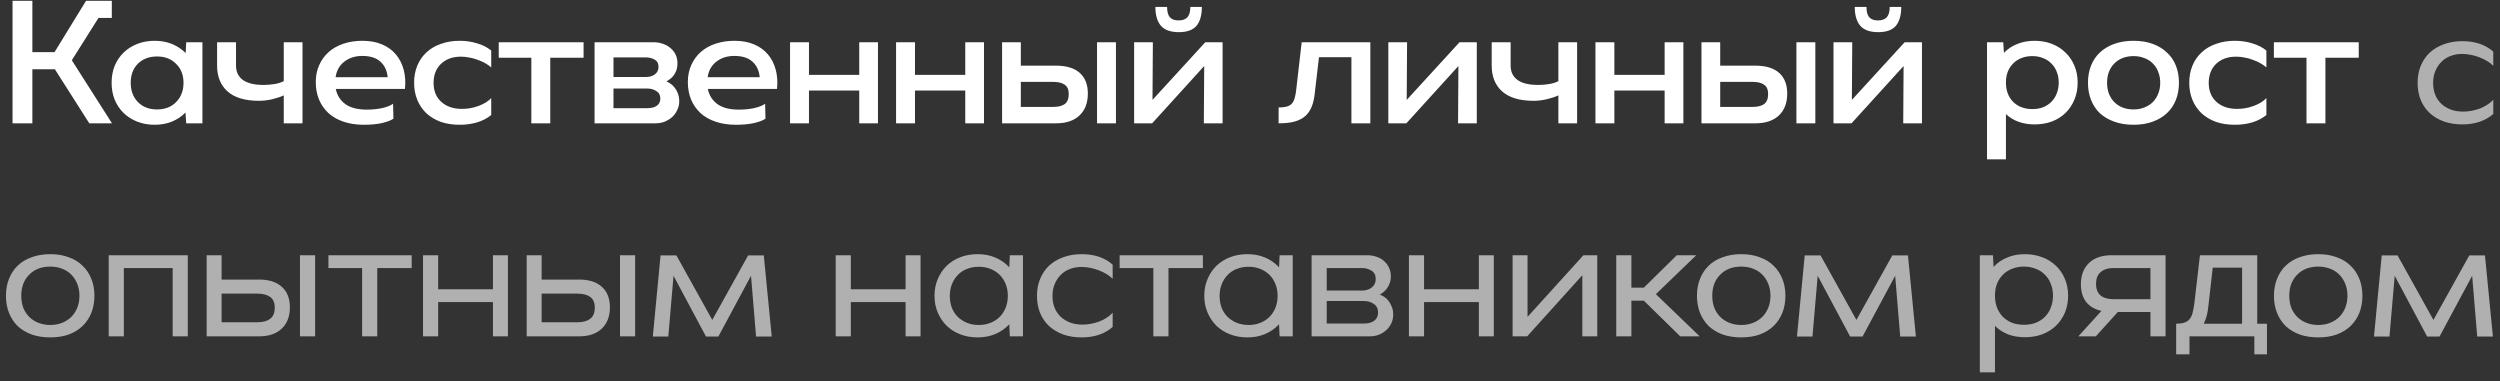
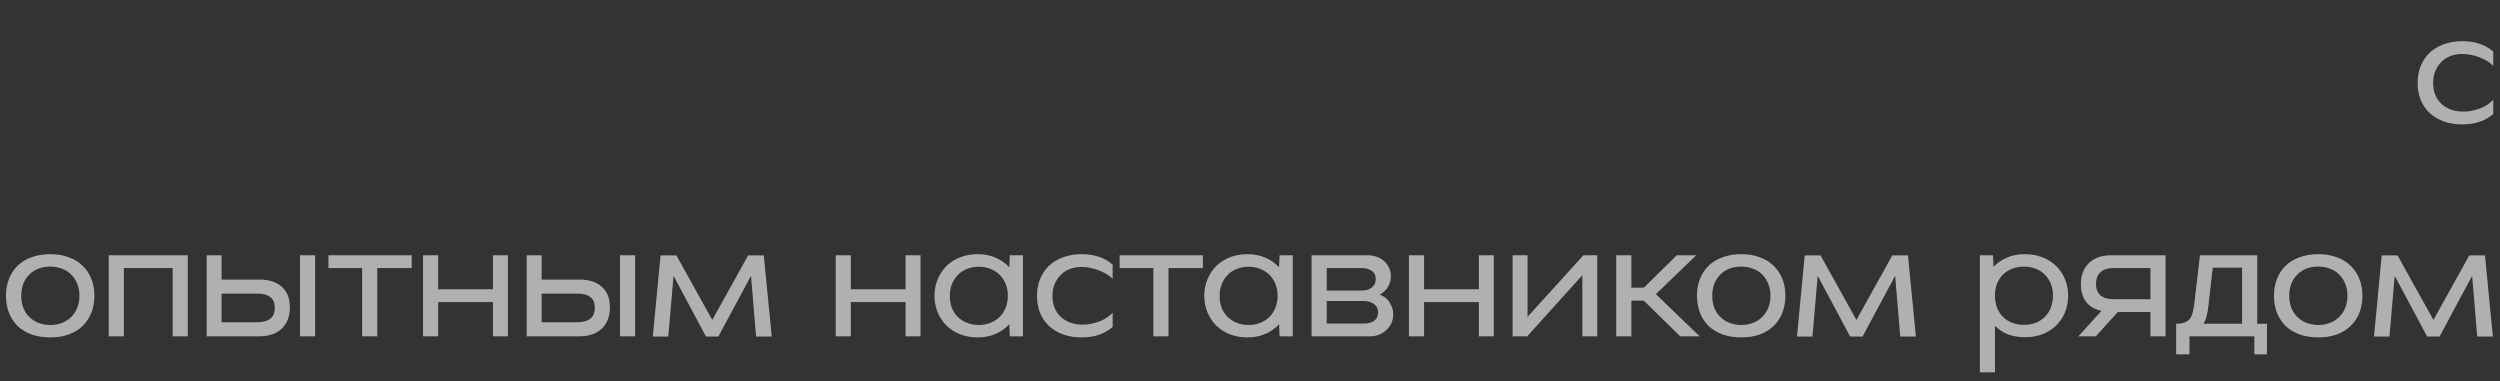
<svg xmlns="http://www.w3.org/2000/svg" width="223" height="34" viewBox="0 0 223 34" fill="none">
  <rect x="0" y="0" width="223" height="34" fill="#333333" stroke="none" />
-   <path d="M1.119 0.071H2.887V4.652H4.864L7.676 0.071H9.974V1.598H8.785L6.406 5.375L9.99 11H7.965L4.896 6.179H2.887V11H1.119V0.071ZM16.545 10.036C16.213 10.379 15.817 10.646 15.356 10.839C14.895 11.032 14.376 11.129 13.797 11.129C13.24 11.129 12.726 11.037 12.254 10.855C11.783 10.673 11.376 10.416 11.033 10.084C10.69 9.752 10.422 9.355 10.229 8.895C10.047 8.434 9.956 7.93 9.956 7.384C9.956 6.838 10.047 6.334 10.229 5.873C10.422 5.412 10.69 5.016 11.033 4.684C11.376 4.352 11.783 4.095 12.254 3.913C12.726 3.73 13.24 3.639 13.797 3.639C14.376 3.639 14.895 3.736 15.356 3.929C15.817 4.121 16.219 4.389 16.561 4.732L16.61 3.768H18.056V11H16.61L16.545 10.036ZM11.66 7.384C11.66 8.091 11.874 8.664 12.303 9.104C12.731 9.543 13.299 9.762 14.006 9.762C14.713 9.762 15.281 9.543 15.71 9.104C16.149 8.664 16.369 8.091 16.369 7.384C16.369 6.688 16.149 6.125 15.71 5.696C15.281 5.257 14.713 5.037 14.006 5.037C13.31 5.037 12.742 5.252 12.303 5.68C11.874 6.109 11.66 6.677 11.66 7.384ZM25.311 3.768H26.983V11H25.311V8.509C25.033 8.637 24.695 8.75 24.299 8.846C23.902 8.943 23.501 8.991 23.093 8.991C21.861 8.991 20.929 8.713 20.297 8.155C19.676 7.598 19.365 6.832 19.365 5.857V3.768H21.052V5.857C21.052 6.414 21.261 6.843 21.679 7.143C22.097 7.432 22.708 7.577 23.511 7.577C23.843 7.577 24.17 7.55 24.492 7.496C24.813 7.443 25.086 7.357 25.311 7.239V3.768ZM29.951 7.93C30.069 8.509 30.358 8.964 30.819 9.296C31.28 9.618 31.912 9.779 32.715 9.779C33.219 9.779 33.69 9.73 34.13 9.634C34.569 9.527 34.88 9.398 35.062 9.248L35.094 10.582C34.912 10.721 34.585 10.85 34.114 10.968C33.653 11.075 33.101 11.129 32.458 11.129C31.783 11.129 31.178 11.037 30.642 10.855C30.106 10.673 29.656 10.416 29.292 10.084C28.928 9.741 28.649 9.339 28.456 8.879C28.264 8.407 28.167 7.888 28.167 7.32C28.167 6.763 28.269 6.259 28.472 5.809C28.676 5.348 28.96 4.957 29.324 4.636C29.689 4.314 30.128 4.068 30.642 3.896C31.156 3.725 31.719 3.639 32.33 3.639C32.994 3.639 33.578 3.746 34.081 3.961C34.585 4.175 34.997 4.475 35.319 4.861C35.64 5.246 35.871 5.702 36.01 6.227C36.149 6.752 36.187 7.32 36.122 7.93H29.951ZM34.58 6.886C34.526 6.307 34.312 5.846 33.937 5.504C33.562 5.161 33.021 4.989 32.313 4.989C31.681 4.989 31.146 5.161 30.706 5.504C30.278 5.836 30.021 6.296 29.935 6.886H34.58ZM43.817 10.261C43.464 10.55 43.04 10.77 42.547 10.92C42.065 11.059 41.551 11.129 41.005 11.129C40.383 11.129 39.821 11.043 39.317 10.871C38.824 10.689 38.401 10.438 38.047 10.116C37.694 9.784 37.421 9.387 37.228 8.927C37.035 8.466 36.939 7.952 36.939 7.384C36.939 6.816 37.035 6.302 37.228 5.841C37.421 5.38 37.694 4.989 38.047 4.668C38.401 4.336 38.83 4.084 39.333 3.913C39.837 3.73 40.394 3.639 41.005 3.639C41.551 3.639 42.065 3.714 42.547 3.864C43.04 4.004 43.464 4.218 43.817 4.507V6.018C43.678 5.889 43.506 5.766 43.303 5.648C43.099 5.53 42.874 5.429 42.628 5.343C42.392 5.246 42.14 5.177 41.873 5.134C41.615 5.08 41.364 5.054 41.117 5.054C40.378 5.054 39.783 5.268 39.333 5.696C38.894 6.125 38.674 6.693 38.674 7.4C38.674 8.107 38.905 8.67 39.365 9.088C39.826 9.505 40.442 9.714 41.214 9.714C41.728 9.714 42.226 9.623 42.708 9.441C43.19 9.259 43.56 9.029 43.817 8.75V10.261ZM47.395 5.15H44.487V3.768H52.056V5.15H49.083V11H47.395V5.15ZM53.035 11V3.768H58.29C58.601 3.768 58.885 3.816 59.142 3.913C59.399 3.998 59.624 4.127 59.817 4.298C60.01 4.459 60.16 4.652 60.267 4.877C60.374 5.102 60.428 5.354 60.428 5.632C60.428 5.9 60.39 6.13 60.315 6.323C60.24 6.505 60.149 6.661 60.042 6.789C59.935 6.918 59.822 7.02 59.704 7.095C59.597 7.17 59.511 7.229 59.447 7.271C59.544 7.304 59.656 7.362 59.785 7.448C59.913 7.523 60.036 7.636 60.154 7.786C60.272 7.925 60.374 8.102 60.46 8.316C60.545 8.52 60.588 8.761 60.588 9.039C60.588 9.318 60.529 9.575 60.411 9.811C60.304 10.046 60.154 10.255 59.961 10.438C59.769 10.609 59.544 10.748 59.286 10.855C59.029 10.952 58.756 11 58.467 11H53.035ZM54.722 6.87H57.583C57.936 6.87 58.215 6.789 58.419 6.629C58.633 6.468 58.74 6.248 58.74 5.97C58.74 5.659 58.622 5.439 58.386 5.311C58.161 5.182 57.894 5.118 57.583 5.118H54.722V6.87ZM54.722 9.65H57.743C58.097 9.65 58.376 9.58 58.579 9.441C58.794 9.291 58.901 9.077 58.901 8.798C58.901 8.488 58.783 8.262 58.547 8.123C58.322 7.973 58.054 7.898 57.743 7.898H54.722V9.65ZM63.139 7.93C63.256 8.509 63.546 8.964 64.006 9.296C64.467 9.618 65.099 9.779 65.903 9.779C66.406 9.779 66.878 9.73 67.317 9.634C67.756 9.527 68.067 9.398 68.249 9.248L68.281 10.582C68.099 10.721 67.772 10.85 67.301 10.968C66.84 11.075 66.288 11.129 65.646 11.129C64.971 11.129 64.365 11.037 63.83 10.855C63.294 10.673 62.844 10.416 62.48 10.084C62.115 9.741 61.837 9.339 61.644 8.879C61.451 8.407 61.355 7.888 61.355 7.32C61.355 6.763 61.456 6.259 61.66 5.809C61.864 5.348 62.147 4.957 62.512 4.636C62.876 4.314 63.315 4.068 63.83 3.896C64.344 3.725 64.906 3.639 65.517 3.639C66.181 3.639 66.765 3.746 67.269 3.961C67.772 4.175 68.185 4.475 68.506 4.861C68.828 5.246 69.058 5.702 69.197 6.227C69.337 6.752 69.374 7.32 69.31 7.93H63.139ZM67.767 6.886C67.713 6.307 67.499 5.846 67.124 5.504C66.749 5.161 66.208 4.989 65.501 4.989C64.869 4.989 64.333 5.161 63.894 5.504C63.465 5.836 63.208 6.296 63.122 6.886H67.767ZM70.472 3.768H72.16V6.677H76.644V3.768H78.315V11H76.644V8.075H72.16V11H70.472V3.768ZM79.929 3.768H81.617V6.677H86.101V3.768H87.772V11H86.101V8.075H81.617V11H79.929V3.768ZM89.386 3.768H91.058V5.857H94.192C95.124 5.857 95.831 6.071 96.313 6.5C96.795 6.929 97.036 7.545 97.036 8.348C97.036 9.184 96.784 9.838 96.281 10.309C95.788 10.77 95.091 11 94.192 11H89.386V3.768ZM97.856 3.768H99.543V11H97.856V3.768ZM93.95 9.537C94.4 9.537 94.743 9.452 94.979 9.28C95.215 9.098 95.333 8.804 95.333 8.396C95.333 8 95.215 7.721 94.979 7.561C94.743 7.389 94.4 7.304 93.95 7.304H91.058V9.537H93.95ZM106.178 0.618H107.206C107.206 1.357 107.046 1.92 106.724 2.305C106.403 2.68 105.878 2.868 105.149 2.868C104.421 2.868 103.89 2.68 103.558 2.305C103.226 1.92 103.06 1.357 103.06 0.618H104.105C104.105 1.036 104.185 1.341 104.346 1.534C104.517 1.727 104.78 1.823 105.133 1.823C105.487 1.823 105.749 1.727 105.921 1.534C106.092 1.341 106.178 1.036 106.178 0.618ZM102.771 11H101.164V3.768H102.835L102.803 8.911L107.512 3.768H109.055V11H107.383L107.415 5.889L102.771 11ZM122.234 11H120.546V5.102H117.653L117.284 8.252C117.241 8.713 117.155 9.114 117.027 9.457C116.898 9.8 116.71 10.089 116.464 10.325C116.218 10.55 115.896 10.721 115.5 10.839C115.114 10.946 114.632 11 114.053 11V9.586C114.343 9.586 114.584 9.559 114.777 9.505C114.969 9.452 115.119 9.366 115.227 9.248C115.344 9.12 115.43 8.954 115.484 8.75C115.548 8.536 115.596 8.273 115.628 7.963L116.11 3.768H122.234V11ZM125.446 11H123.839V3.768H125.511L125.479 8.911L130.188 3.768H131.73V11H130.059L130.091 5.889L125.446 11ZM139.007 3.768H140.678V11H139.007V8.509C138.728 8.637 138.391 8.75 137.994 8.846C137.598 8.943 137.196 8.991 136.789 8.991C135.557 8.991 134.625 8.713 133.992 8.155C133.371 7.598 133.06 6.832 133.06 5.857V3.768H134.748V5.857C134.748 6.414 134.957 6.843 135.375 7.143C135.792 7.432 136.403 7.577 137.207 7.577C137.539 7.577 137.866 7.55 138.187 7.496C138.508 7.443 138.782 7.357 139.007 7.239V3.768ZM142.314 3.768H144.001V6.677H148.485V3.768H150.157V11H148.485V8.075H144.001V11H142.314V3.768ZM151.771 3.768H153.442V5.857H156.576C157.508 5.857 158.216 6.071 158.698 6.5C159.18 6.929 159.421 7.545 159.421 8.348C159.421 9.184 159.169 9.838 158.666 10.309C158.173 10.77 157.476 11 156.576 11H151.771V3.768ZM160.241 3.768H161.928V11H160.241V3.768ZM156.335 9.537C156.785 9.537 157.128 9.452 157.364 9.28C157.599 9.098 157.717 8.804 157.717 8.396C157.717 8 157.599 7.721 157.364 7.561C157.128 7.389 156.785 7.304 156.335 7.304H153.442V9.537H156.335ZM168.563 0.618H169.591C169.591 1.357 169.43 1.92 169.109 2.305C168.788 2.68 168.263 2.868 167.534 2.868C166.805 2.868 166.275 2.68 165.943 2.305C165.611 1.92 165.445 1.357 165.445 0.618H166.489C166.489 1.036 166.57 1.341 166.73 1.534C166.902 1.727 167.164 1.823 167.518 1.823C167.871 1.823 168.134 1.727 168.305 1.534C168.477 1.341 168.563 1.036 168.563 0.618ZM165.155 11H163.548V3.768H165.22L165.188 8.911L169.896 3.768H171.439V11H169.768L169.8 5.889L165.155 11ZM178.752 4.716C179.074 4.373 179.465 4.111 179.926 3.929C180.386 3.736 180.906 3.639 181.484 3.639C182.042 3.639 182.556 3.73 183.027 3.913C183.499 4.095 183.901 4.352 184.233 4.684C184.576 5.005 184.843 5.396 185.036 5.857C185.229 6.307 185.326 6.811 185.326 7.368C185.326 7.925 185.229 8.434 185.036 8.895C184.843 9.355 184.576 9.752 184.233 10.084C183.901 10.405 183.499 10.657 183.027 10.839C182.556 11.011 182.042 11.096 181.484 11.096C180.445 11.096 179.593 10.791 178.929 10.18V14.214H177.242V3.768H178.688L178.752 4.716ZM183.638 7.368C183.638 7.014 183.579 6.693 183.461 6.404C183.354 6.114 183.193 5.868 182.979 5.664C182.776 5.45 182.529 5.289 182.24 5.182C181.961 5.064 181.645 5.005 181.292 5.005C180.584 5.005 180.011 5.225 179.572 5.664C179.143 6.093 178.929 6.661 178.929 7.368C178.929 8.075 179.143 8.648 179.572 9.088C180.011 9.516 180.584 9.73 181.292 9.73C181.645 9.73 181.961 9.677 182.24 9.57C182.529 9.452 182.776 9.291 182.979 9.088C183.193 8.873 183.354 8.621 183.461 8.332C183.579 8.043 183.638 7.721 183.638 7.368ZM194.363 7.384C194.363 7.941 194.272 8.45 194.09 8.911C193.908 9.371 193.64 9.768 193.286 10.1C192.944 10.421 192.52 10.673 192.017 10.855C191.524 11.037 190.956 11.129 190.313 11.129C189.67 11.129 189.097 11.037 188.594 10.855C188.09 10.673 187.661 10.421 187.308 10.1C186.965 9.768 186.703 9.371 186.52 8.911C186.338 8.45 186.247 7.941 186.247 7.384C186.247 6.827 186.338 6.318 186.52 5.857C186.703 5.396 186.965 5.005 187.308 4.684C187.661 4.352 188.09 4.095 188.594 3.913C189.097 3.73 189.67 3.639 190.313 3.639C190.956 3.639 191.524 3.73 192.017 3.913C192.52 4.095 192.944 4.352 193.286 4.684C193.64 5.005 193.908 5.396 194.09 5.857C194.272 6.318 194.363 6.827 194.363 7.384ZM192.692 7.384C192.692 7.03 192.633 6.709 192.515 6.42C192.408 6.12 192.247 5.868 192.033 5.664C191.829 5.45 191.578 5.289 191.278 5.182C190.988 5.064 190.667 5.005 190.313 5.005C189.606 5.005 189.033 5.225 188.594 5.664C188.165 6.104 187.951 6.677 187.951 7.384C187.951 8.091 188.165 8.664 188.594 9.104C189.033 9.543 189.606 9.762 190.313 9.762C190.667 9.762 190.988 9.704 191.278 9.586C191.578 9.468 191.829 9.307 192.033 9.104C192.247 8.889 192.408 8.637 192.515 8.348C192.633 8.059 192.692 7.737 192.692 7.384ZM202.161 10.261C201.807 10.55 201.384 10.77 200.891 10.92C200.409 11.059 199.895 11.129 199.348 11.129C198.727 11.129 198.164 11.043 197.661 10.871C197.168 10.689 196.745 10.438 196.391 10.116C196.038 9.784 195.764 9.387 195.572 8.927C195.379 8.466 195.282 7.952 195.282 7.384C195.282 6.816 195.379 6.302 195.572 5.841C195.764 5.38 196.038 4.989 196.391 4.668C196.745 4.336 197.173 4.084 197.677 3.913C198.181 3.73 198.738 3.639 199.348 3.639C199.895 3.639 200.409 3.714 200.891 3.864C201.384 4.004 201.807 4.218 202.161 4.507V6.018C202.022 5.889 201.85 5.766 201.647 5.648C201.443 5.53 201.218 5.429 200.972 5.343C200.736 5.246 200.484 5.177 200.216 5.134C199.959 5.08 199.707 5.054 199.461 5.054C198.722 5.054 198.127 5.268 197.677 5.696C197.238 6.125 197.018 6.693 197.018 7.4C197.018 8.107 197.248 8.67 197.709 9.088C198.17 9.505 198.786 9.714 199.557 9.714C200.072 9.714 200.57 9.623 201.052 9.441C201.534 9.259 201.904 9.029 202.161 8.75V10.261ZM205.739 5.15H202.83V3.768H210.4V5.15H207.427V11H205.739V5.15Z" fill="white" />
  <path d="M222.401 10.164C221.694 10.786 220.772 11.096 219.637 11.096C219.037 11.096 218.49 11.011 217.997 10.839C217.504 10.657 217.081 10.405 216.728 10.084C216.385 9.762 216.117 9.371 215.924 8.911C215.742 8.45 215.651 7.941 215.651 7.384C215.651 6.816 215.747 6.307 215.94 5.857C216.133 5.396 216.401 5.005 216.744 4.684C217.097 4.362 217.515 4.116 217.997 3.945C218.49 3.763 219.037 3.671 219.637 3.671C220.772 3.671 221.694 3.982 222.401 4.604V5.873C222.262 5.723 222.085 5.584 221.87 5.455C221.656 5.327 221.426 5.214 221.179 5.118C220.933 5.021 220.676 4.946 220.408 4.893C220.14 4.839 219.878 4.812 219.62 4.812C219.235 4.812 218.881 4.877 218.56 5.005C218.249 5.123 217.981 5.3 217.756 5.536C217.531 5.761 217.354 6.034 217.226 6.355C217.097 6.666 217.033 7.014 217.033 7.4C217.033 7.786 217.097 8.139 217.226 8.461C217.354 8.771 217.537 9.039 217.772 9.264C218.008 9.479 218.292 9.65 218.624 9.779C218.956 9.896 219.32 9.955 219.717 9.955C219.985 9.955 220.247 9.929 220.504 9.875C220.762 9.821 221.008 9.752 221.244 9.666C221.479 9.57 221.694 9.457 221.887 9.329C222.09 9.2 222.262 9.055 222.401 8.895V10.164ZM8.421 26.384C8.421 26.941 8.33 27.45 8.148 27.911C7.965 28.361 7.703 28.752 7.36 29.084C7.028 29.405 6.615 29.657 6.123 29.839C5.64 30.011 5.094 30.096 4.483 30.096C3.873 30.096 3.321 30.011 2.828 29.839C2.335 29.657 1.917 29.405 1.574 29.084C1.242 28.752 0.985 28.361 0.803 27.911C0.621 27.45 0.53 26.941 0.53 26.384C0.53 25.827 0.621 25.323 0.803 24.873C0.985 24.413 1.242 24.021 1.574 23.7C1.917 23.368 2.335 23.116 2.828 22.945C3.321 22.762 3.873 22.671 4.483 22.671C5.094 22.671 5.64 22.762 6.123 22.945C6.615 23.116 7.028 23.368 7.36 23.7C7.703 24.021 7.965 24.413 8.148 24.873C8.33 25.323 8.421 25.827 8.421 26.384ZM7.087 26.384C7.087 25.998 7.023 25.645 6.894 25.323C6.765 25.002 6.589 24.729 6.364 24.504C6.139 24.268 5.865 24.091 5.544 23.973C5.223 23.845 4.869 23.78 4.483 23.78C3.701 23.78 3.074 24.021 2.603 24.504C2.132 24.975 1.896 25.602 1.896 26.384C1.896 26.77 1.955 27.123 2.073 27.445C2.201 27.766 2.378 28.039 2.603 28.264C2.828 28.489 3.101 28.666 3.423 28.795C3.744 28.923 4.098 28.988 4.483 28.988C4.869 28.988 5.223 28.923 5.544 28.795C5.865 28.666 6.139 28.489 6.364 28.264C6.589 28.039 6.765 27.766 6.894 27.445C7.023 27.123 7.087 26.77 7.087 26.384ZM9.697 22.768H16.752V30H15.402V23.909H11.047V30H9.697V22.768ZM18.433 22.768H19.767V24.938H23.126C24.005 24.938 24.68 25.157 25.151 25.596C25.623 26.025 25.858 26.63 25.858 27.413C25.858 28.216 25.617 28.848 25.135 29.309C24.653 29.77 23.983 30 23.126 30H18.433V22.768ZM26.758 22.768H28.108V30H26.758V22.768ZM22.949 28.746C23.442 28.746 23.823 28.645 24.09 28.441C24.369 28.238 24.508 27.905 24.508 27.445C24.508 26.995 24.369 26.673 24.09 26.48C23.823 26.288 23.442 26.191 22.949 26.191H19.767V28.746H22.949ZM32.301 23.909H29.296V22.768H36.721V23.909H33.651V30H32.301V23.909ZM37.734 22.768H39.084V25.805H43.97V22.768H45.304V30H43.97V26.946H39.084V30H37.734V22.768ZM46.98 22.768H48.314V24.938H51.673C52.552 24.938 53.227 25.157 53.698 25.596C54.169 26.025 54.405 26.63 54.405 27.413C54.405 28.216 54.164 28.848 53.682 29.309C53.2 29.77 52.53 30 51.673 30H46.98V22.768ZM55.305 22.768H56.655V30H55.305V22.768ZM51.496 28.746C51.989 28.746 52.37 28.645 52.637 28.441C52.916 28.238 53.055 27.905 53.055 27.445C53.055 26.995 52.916 26.673 52.637 26.48C52.37 26.288 51.989 26.191 51.496 26.191H48.314V28.746H51.496ZM59.613 30.016H58.231L58.922 22.784H60.337L63.535 28.538L66.733 22.784H68.131L68.838 30.016H67.44L66.99 24.6L64.081 30.016H62.972L60.079 24.6L59.613 30.016ZM74.543 22.768H75.893V25.805H80.778V22.768H82.112V30H80.778V26.946H75.893V30H74.543V22.768ZM90.028 28.923C89.685 29.298 89.272 29.587 88.79 29.791C88.319 29.995 87.788 30.096 87.199 30.096C86.642 30.096 86.127 30.005 85.656 29.823C85.185 29.641 84.778 29.384 84.435 29.052C84.103 28.72 83.84 28.329 83.647 27.879C83.454 27.429 83.358 26.93 83.358 26.384C83.358 25.837 83.454 25.339 83.647 24.889C83.84 24.439 84.103 24.048 84.435 23.716C84.778 23.384 85.185 23.127 85.656 22.945C86.127 22.762 86.642 22.671 87.199 22.671C87.788 22.671 88.319 22.773 88.79 22.977C89.272 23.18 89.685 23.47 90.028 23.845L90.076 22.768H91.249V30H90.076L90.028 28.923ZM84.724 26.384C84.724 26.77 84.783 27.123 84.901 27.445C85.029 27.766 85.206 28.039 85.431 28.264C85.667 28.489 85.94 28.666 86.251 28.795C86.572 28.923 86.926 28.988 87.311 28.988C87.697 28.988 88.045 28.923 88.356 28.795C88.677 28.666 88.951 28.489 89.176 28.264C89.401 28.039 89.578 27.766 89.706 27.445C89.835 27.123 89.899 26.77 89.899 26.384C89.899 25.998 89.835 25.65 89.706 25.339C89.578 25.018 89.401 24.745 89.176 24.52C88.951 24.295 88.677 24.118 88.356 23.989C88.045 23.861 87.697 23.796 87.311 23.796C86.926 23.796 86.572 23.861 86.251 23.989C85.94 24.107 85.672 24.284 85.447 24.52C85.222 24.745 85.045 25.018 84.917 25.339C84.788 25.65 84.724 25.998 84.724 26.384ZM99.249 29.164C98.541 29.786 97.62 30.096 96.484 30.096C95.884 30.096 95.338 30.011 94.845 29.839C94.352 29.657 93.929 29.405 93.575 29.084C93.232 28.762 92.965 28.371 92.772 27.911C92.59 27.45 92.499 26.941 92.499 26.384C92.499 25.816 92.595 25.307 92.788 24.857C92.981 24.396 93.249 24.005 93.591 23.684C93.945 23.363 94.363 23.116 94.845 22.945C95.338 22.762 95.884 22.671 96.484 22.671C97.62 22.671 98.541 22.982 99.249 23.604V24.873C99.109 24.723 98.932 24.584 98.718 24.455C98.504 24.327 98.273 24.214 98.027 24.118C97.781 24.021 97.523 23.946 97.256 23.893C96.988 23.839 96.725 23.812 96.468 23.812C96.082 23.812 95.729 23.877 95.407 24.005C95.097 24.123 94.829 24.3 94.604 24.536C94.379 24.761 94.202 25.034 94.073 25.355C93.945 25.666 93.881 26.014 93.881 26.4C93.881 26.786 93.945 27.139 94.073 27.461C94.202 27.771 94.384 28.039 94.62 28.264C94.856 28.479 95.14 28.65 95.472 28.779C95.804 28.896 96.168 28.955 96.565 28.955C96.832 28.955 97.095 28.929 97.352 28.875C97.609 28.821 97.856 28.752 98.091 28.666C98.327 28.57 98.541 28.457 98.734 28.329C98.938 28.2 99.109 28.055 99.249 27.895V29.164ZM102.878 23.909H99.872V22.768H107.297V23.909H104.228V30H102.878V23.909ZM114.092 28.923C113.749 29.298 113.337 29.587 112.854 29.791C112.383 29.995 111.853 30.096 111.263 30.096C110.706 30.096 110.192 30.005 109.721 29.823C109.249 29.641 108.842 29.384 108.499 29.052C108.167 28.72 107.904 28.329 107.712 27.879C107.519 27.429 107.422 26.93 107.422 26.384C107.422 25.837 107.519 25.339 107.712 24.889C107.904 24.439 108.167 24.048 108.499 23.716C108.842 23.384 109.249 23.127 109.721 22.945C110.192 22.762 110.706 22.671 111.263 22.671C111.853 22.671 112.383 22.773 112.854 22.977C113.337 23.18 113.749 23.47 114.092 23.845L114.14 22.768H115.313V30H114.14L114.092 28.923ZM108.788 26.384C108.788 26.77 108.847 27.123 108.965 27.445C109.094 27.766 109.271 28.039 109.496 28.264C109.731 28.489 110.004 28.666 110.315 28.795C110.637 28.923 110.99 28.988 111.376 28.988C111.762 28.988 112.11 28.923 112.421 28.795C112.742 28.666 113.015 28.489 113.24 28.264C113.465 28.039 113.642 27.766 113.771 27.445C113.899 27.123 113.963 26.77 113.963 26.384C113.963 25.998 113.899 25.65 113.771 25.339C113.642 25.018 113.465 24.745 113.24 24.52C113.015 24.295 112.742 24.118 112.421 23.989C112.11 23.861 111.762 23.796 111.376 23.796C110.99 23.796 110.637 23.861 110.315 23.989C110.004 24.107 109.737 24.284 109.512 24.52C109.287 24.745 109.11 25.018 108.981 25.339C108.853 25.65 108.788 25.998 108.788 26.384ZM116.994 30V22.768H121.992C122.281 22.768 122.555 22.816 122.812 22.913C123.069 22.998 123.289 23.127 123.471 23.298C123.653 23.459 123.797 23.657 123.905 23.893C124.012 24.118 124.065 24.364 124.065 24.632C124.065 24.879 124.028 25.093 123.953 25.275C123.889 25.457 123.803 25.618 123.696 25.757C123.599 25.886 123.492 25.993 123.374 26.079C123.267 26.164 123.171 26.234 123.085 26.288C123.203 26.32 123.331 26.384 123.471 26.48C123.61 26.566 123.739 26.684 123.856 26.834C123.974 26.984 124.071 27.161 124.146 27.364C124.231 27.568 124.274 27.798 124.274 28.055C124.274 28.323 124.221 28.58 124.114 28.827C124.006 29.062 123.856 29.266 123.664 29.438C123.481 29.609 123.262 29.748 123.005 29.855C122.758 29.952 122.49 30 122.201 30H116.994ZM118.344 25.918H121.462C121.837 25.918 122.137 25.827 122.362 25.645C122.597 25.462 122.715 25.211 122.715 24.889C122.715 24.546 122.592 24.3 122.346 24.15C122.099 23.989 121.805 23.909 121.462 23.909H118.344V25.918ZM118.344 28.859H121.671C122.046 28.859 122.346 28.779 122.571 28.618C122.806 28.446 122.924 28.2 122.924 27.879C122.924 27.536 122.796 27.279 122.539 27.107C122.292 26.936 121.997 26.85 121.655 26.85H118.344V28.859ZM125.677 22.768H127.027V25.805H131.913V22.768H133.247V30H131.913V26.946H127.027V30H125.677V22.768ZM136.225 30H134.924V22.768H136.257V28.264L141.24 22.768H142.477V30H141.143V24.552L136.225 30ZM145.52 30H144.17V22.768H145.52V25.661H146.629L149.57 22.768H151.305L147.705 26.239L151.611 30H149.875L146.629 26.818H145.52V30ZM159.259 26.384C159.259 26.941 159.168 27.45 158.985 27.911C158.803 28.361 158.541 28.752 158.198 29.084C157.866 29.405 157.453 29.657 156.96 29.839C156.478 30.011 155.932 30.096 155.321 30.096C154.71 30.096 154.159 30.011 153.666 29.839C153.173 29.657 152.755 29.405 152.412 29.084C152.08 28.752 151.823 28.361 151.641 27.911C151.459 27.45 151.368 26.941 151.368 26.384C151.368 25.827 151.459 25.323 151.641 24.873C151.823 24.413 152.08 24.021 152.412 23.7C152.755 23.368 153.173 23.116 153.666 22.945C154.159 22.762 154.71 22.671 155.321 22.671C155.932 22.671 156.478 22.762 156.96 22.945C157.453 23.116 157.866 23.368 158.198 23.7C158.541 24.021 158.803 24.413 158.985 24.873C159.168 25.323 159.259 25.827 159.259 26.384ZM157.925 26.384C157.925 25.998 157.86 25.645 157.732 25.323C157.603 25.002 157.427 24.729 157.202 24.504C156.977 24.268 156.703 24.091 156.382 23.973C156.06 23.845 155.707 23.78 155.321 23.78C154.539 23.78 153.912 24.021 153.441 24.504C152.969 24.975 152.734 25.602 152.734 26.384C152.734 26.77 152.793 27.123 152.91 27.445C153.039 27.766 153.216 28.039 153.441 28.264C153.666 28.489 153.939 28.666 154.26 28.795C154.582 28.923 154.935 28.988 155.321 28.988C155.707 28.988 156.06 28.923 156.382 28.795C156.703 28.666 156.977 28.489 157.202 28.264C157.427 28.039 157.603 27.766 157.732 27.445C157.86 27.123 157.925 26.77 157.925 26.384ZM161.672 30.016H160.29L160.981 22.784H162.395L165.593 28.538L168.792 22.784H170.19L170.897 30.016H169.499L169.049 24.6L166.14 30.016H165.031L162.138 24.6L161.672 30.016ZM177.823 23.812C178.155 23.448 178.557 23.17 179.028 22.977C179.499 22.773 180.03 22.671 180.619 22.671C181.176 22.671 181.691 22.762 182.162 22.945C182.633 23.116 183.041 23.368 183.383 23.7C183.726 24.021 183.994 24.413 184.187 24.873C184.38 25.323 184.476 25.821 184.476 26.368C184.476 26.925 184.38 27.434 184.187 27.895C183.994 28.345 183.726 28.736 183.383 29.068C183.041 29.389 182.633 29.641 182.162 29.823C181.691 29.995 181.176 30.08 180.619 30.08C180.073 30.08 179.569 29.995 179.108 29.823C178.658 29.641 178.273 29.389 177.951 29.068V33.214H176.601V22.768H177.774L177.823 23.812ZM183.126 26.368C183.126 25.982 183.062 25.634 182.933 25.323C182.816 25.002 182.639 24.729 182.403 24.504C182.178 24.268 181.905 24.091 181.583 23.973C181.273 23.845 180.924 23.78 180.539 23.78C180.153 23.78 179.799 23.845 179.478 23.973C179.167 24.091 178.894 24.268 178.658 24.504C178.433 24.729 178.257 25.002 178.128 25.323C178.01 25.634 177.951 25.982 177.951 26.368C177.951 26.754 178.01 27.107 178.128 27.429C178.257 27.75 178.433 28.029 178.658 28.264C178.894 28.489 179.167 28.666 179.478 28.795C179.799 28.913 180.153 28.971 180.539 28.971C180.924 28.971 181.273 28.913 181.583 28.795C181.905 28.666 182.178 28.489 182.403 28.264C182.639 28.029 182.816 27.75 182.933 27.429C183.062 27.107 183.126 26.754 183.126 26.368ZM193.169 30H191.819V27.83H188.91L186.949 30H185.39L187.447 27.734C186.847 27.595 186.392 27.327 186.081 26.93C185.771 26.523 185.615 25.998 185.615 25.355C185.615 24.552 185.856 23.92 186.339 23.459C186.821 22.998 187.49 22.768 188.347 22.768H193.169V30ZM191.819 23.909H188.524C188.031 23.909 187.646 24.032 187.367 24.279C187.099 24.514 186.965 24.863 186.965 25.323C186.965 25.773 187.099 26.116 187.367 26.352C187.646 26.577 188.031 26.689 188.524 26.689H191.819V23.909ZM194.113 31.607V28.875C194.413 28.875 194.654 28.843 194.836 28.779C195.029 28.714 195.184 28.613 195.302 28.473C195.43 28.323 195.522 28.136 195.575 27.911C195.639 27.675 195.693 27.391 195.736 27.059L196.234 22.768H201.345V28.875H202.213V31.607H201.088V30H195.302V31.607H194.113ZM197.375 23.877L196.989 27.284C196.925 27.948 196.786 28.479 196.572 28.875H199.995V23.877H197.375ZM210.727 26.384C210.727 26.941 210.636 27.45 210.454 27.911C210.272 28.361 210.01 28.752 209.667 29.084C209.335 29.405 208.922 29.657 208.429 29.839C207.947 30.011 207.401 30.096 206.79 30.096C206.179 30.096 205.627 30.011 205.135 29.839C204.642 29.657 204.224 29.405 203.881 29.084C203.549 28.752 203.292 28.361 203.11 27.911C202.927 27.45 202.836 26.941 202.836 26.384C202.836 25.827 202.927 25.323 203.11 24.873C203.292 24.413 203.549 24.021 203.881 23.7C204.224 23.368 204.642 23.116 205.135 22.945C205.627 22.762 206.179 22.671 206.79 22.671C207.401 22.671 207.947 22.762 208.429 22.945C208.922 23.116 209.335 23.368 209.667 23.7C210.01 24.021 210.272 24.413 210.454 24.873C210.636 25.323 210.727 25.827 210.727 26.384ZM209.394 26.384C209.394 25.998 209.329 25.645 209.201 25.323C209.072 25.002 208.895 24.729 208.67 24.504C208.445 24.268 208.172 24.091 207.851 23.973C207.529 23.845 207.176 23.78 206.79 23.78C206.008 23.78 205.381 24.021 204.91 24.504C204.438 24.975 204.202 25.602 204.202 26.384C204.202 26.77 204.261 27.123 204.379 27.445C204.508 27.766 204.685 28.039 204.91 28.264C205.135 28.489 205.408 28.666 205.729 28.795C206.051 28.923 206.404 28.988 206.79 28.988C207.176 28.988 207.529 28.923 207.851 28.795C208.172 28.666 208.445 28.489 208.67 28.264C208.895 28.039 209.072 27.766 209.201 27.445C209.329 27.123 209.394 26.77 209.394 26.384ZM213.141 30.016H211.759L212.45 22.784H213.864L217.062 28.538L220.26 22.784H221.659L222.366 30.016H220.967L220.517 24.6L217.609 30.016H216.5L213.607 24.6L213.141 30.016Z" fill="#B0B0B0" />
</svg>